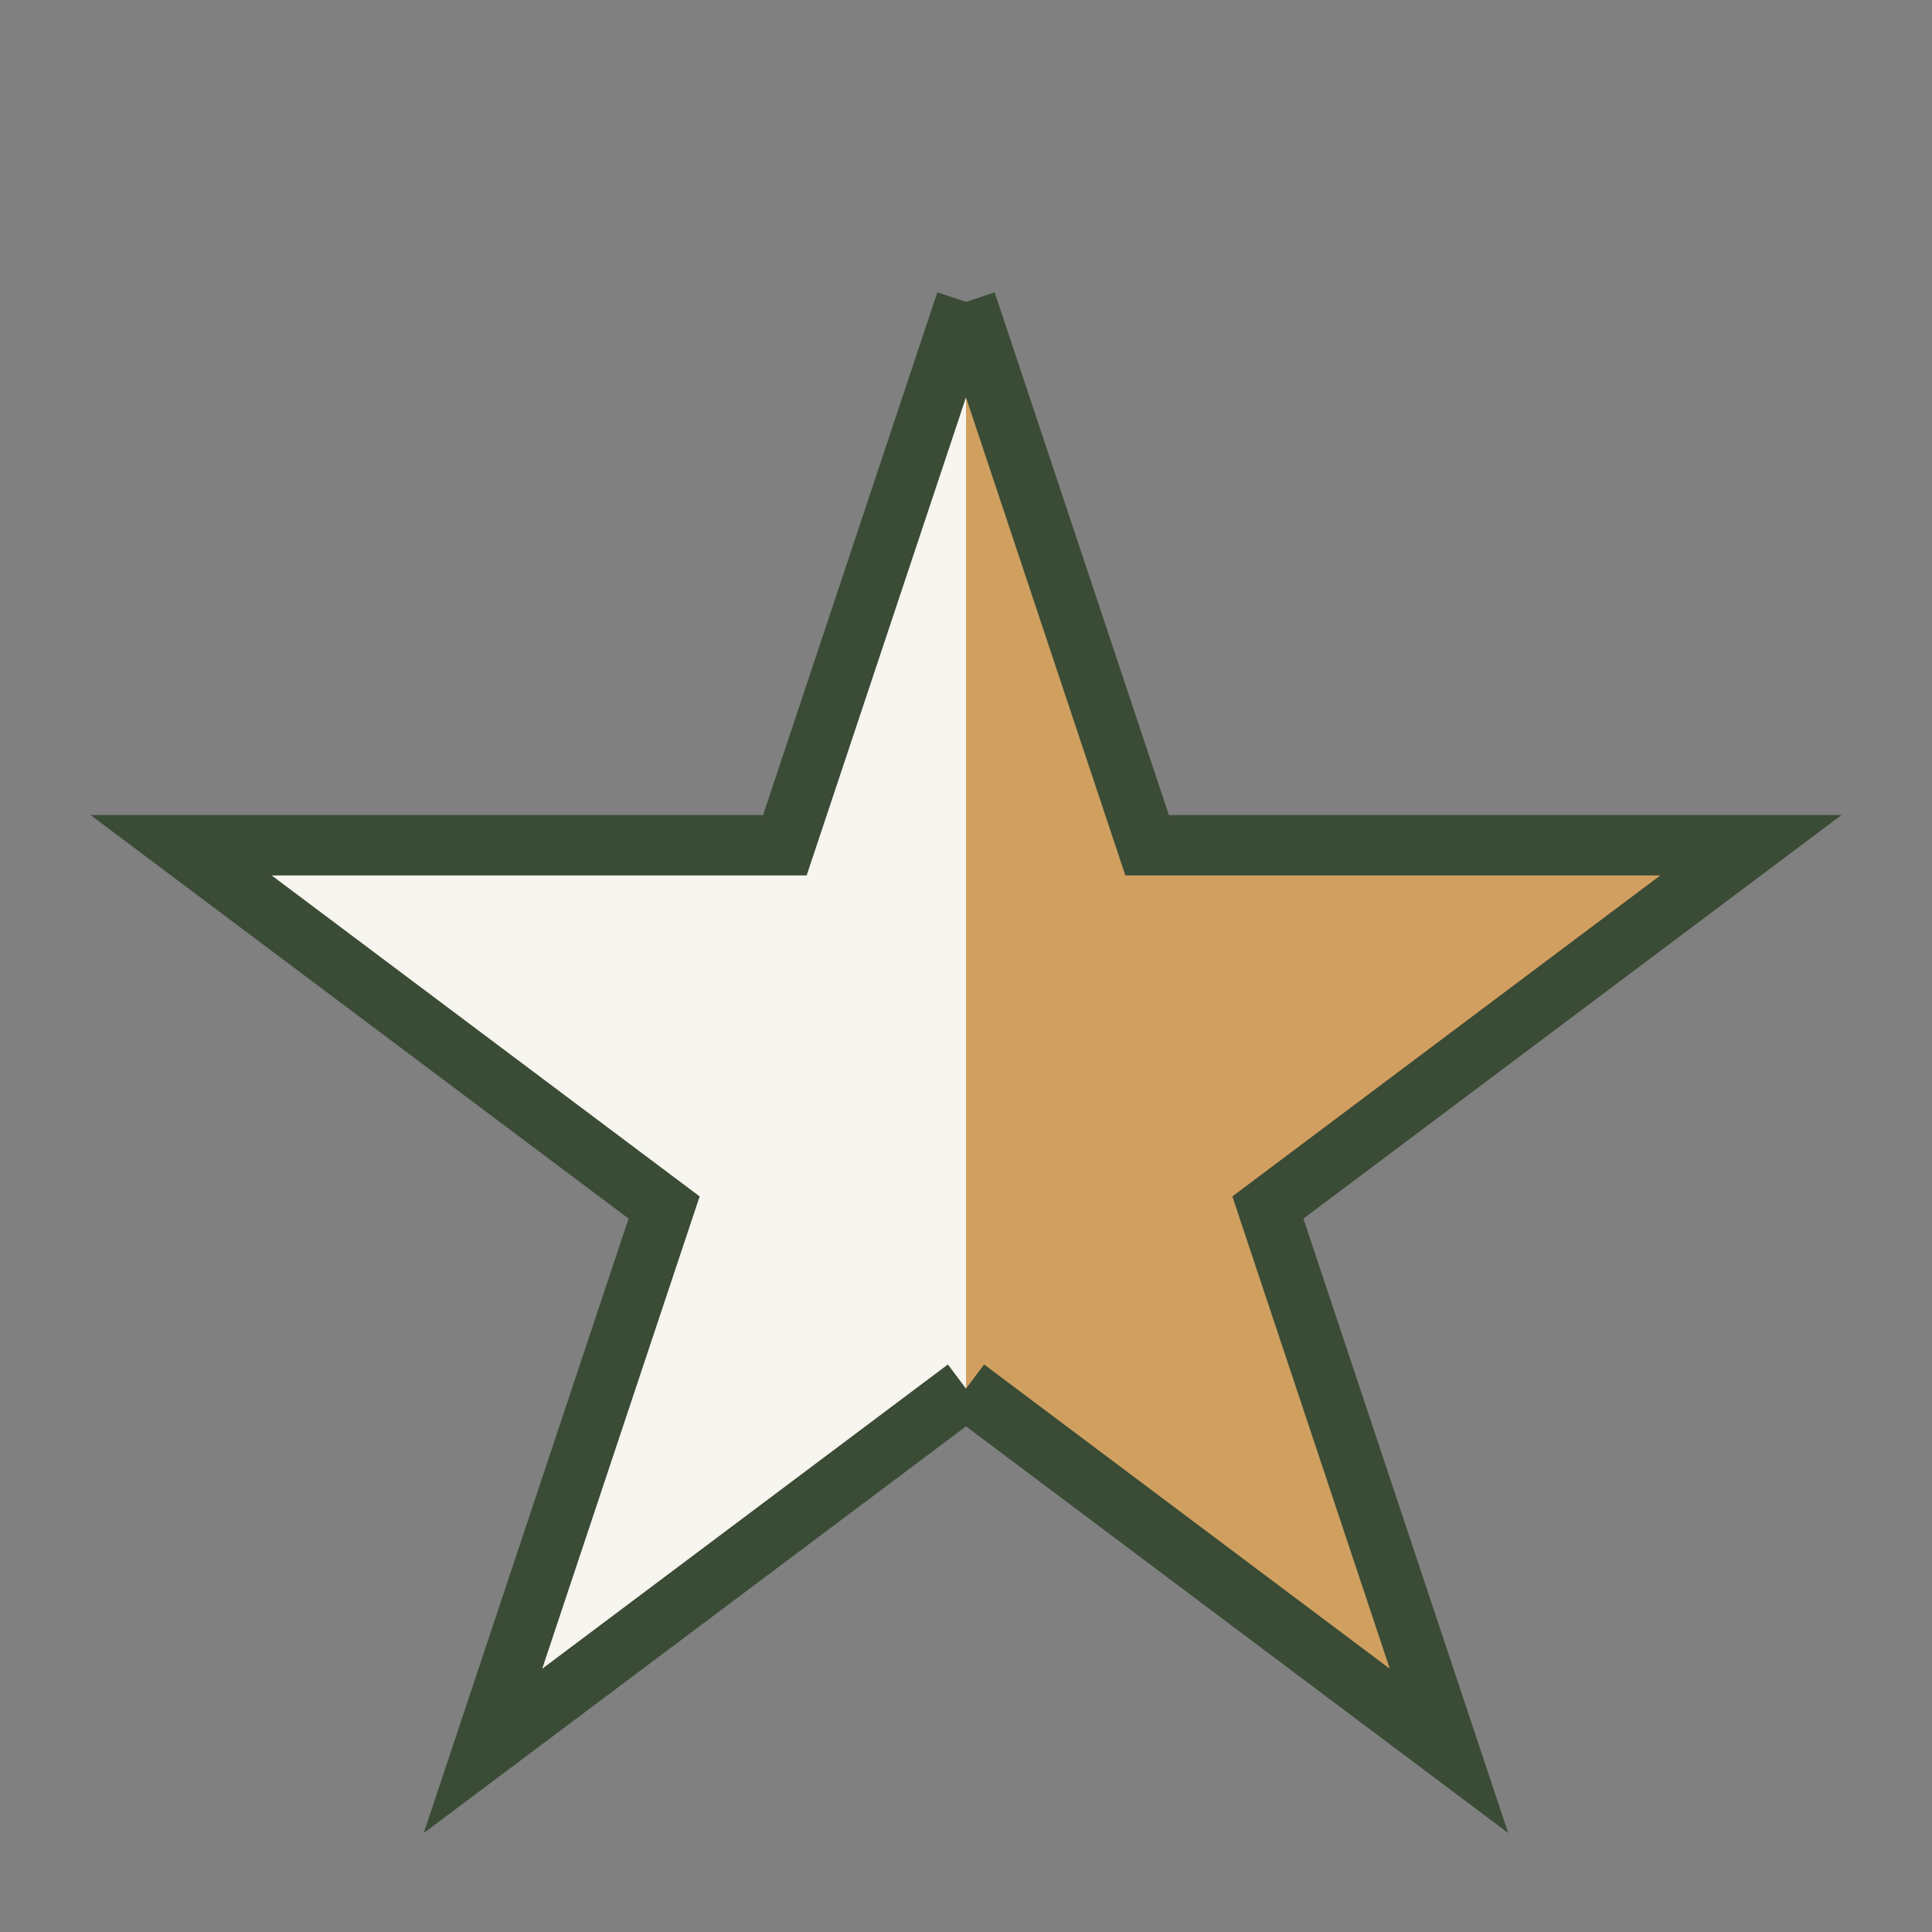
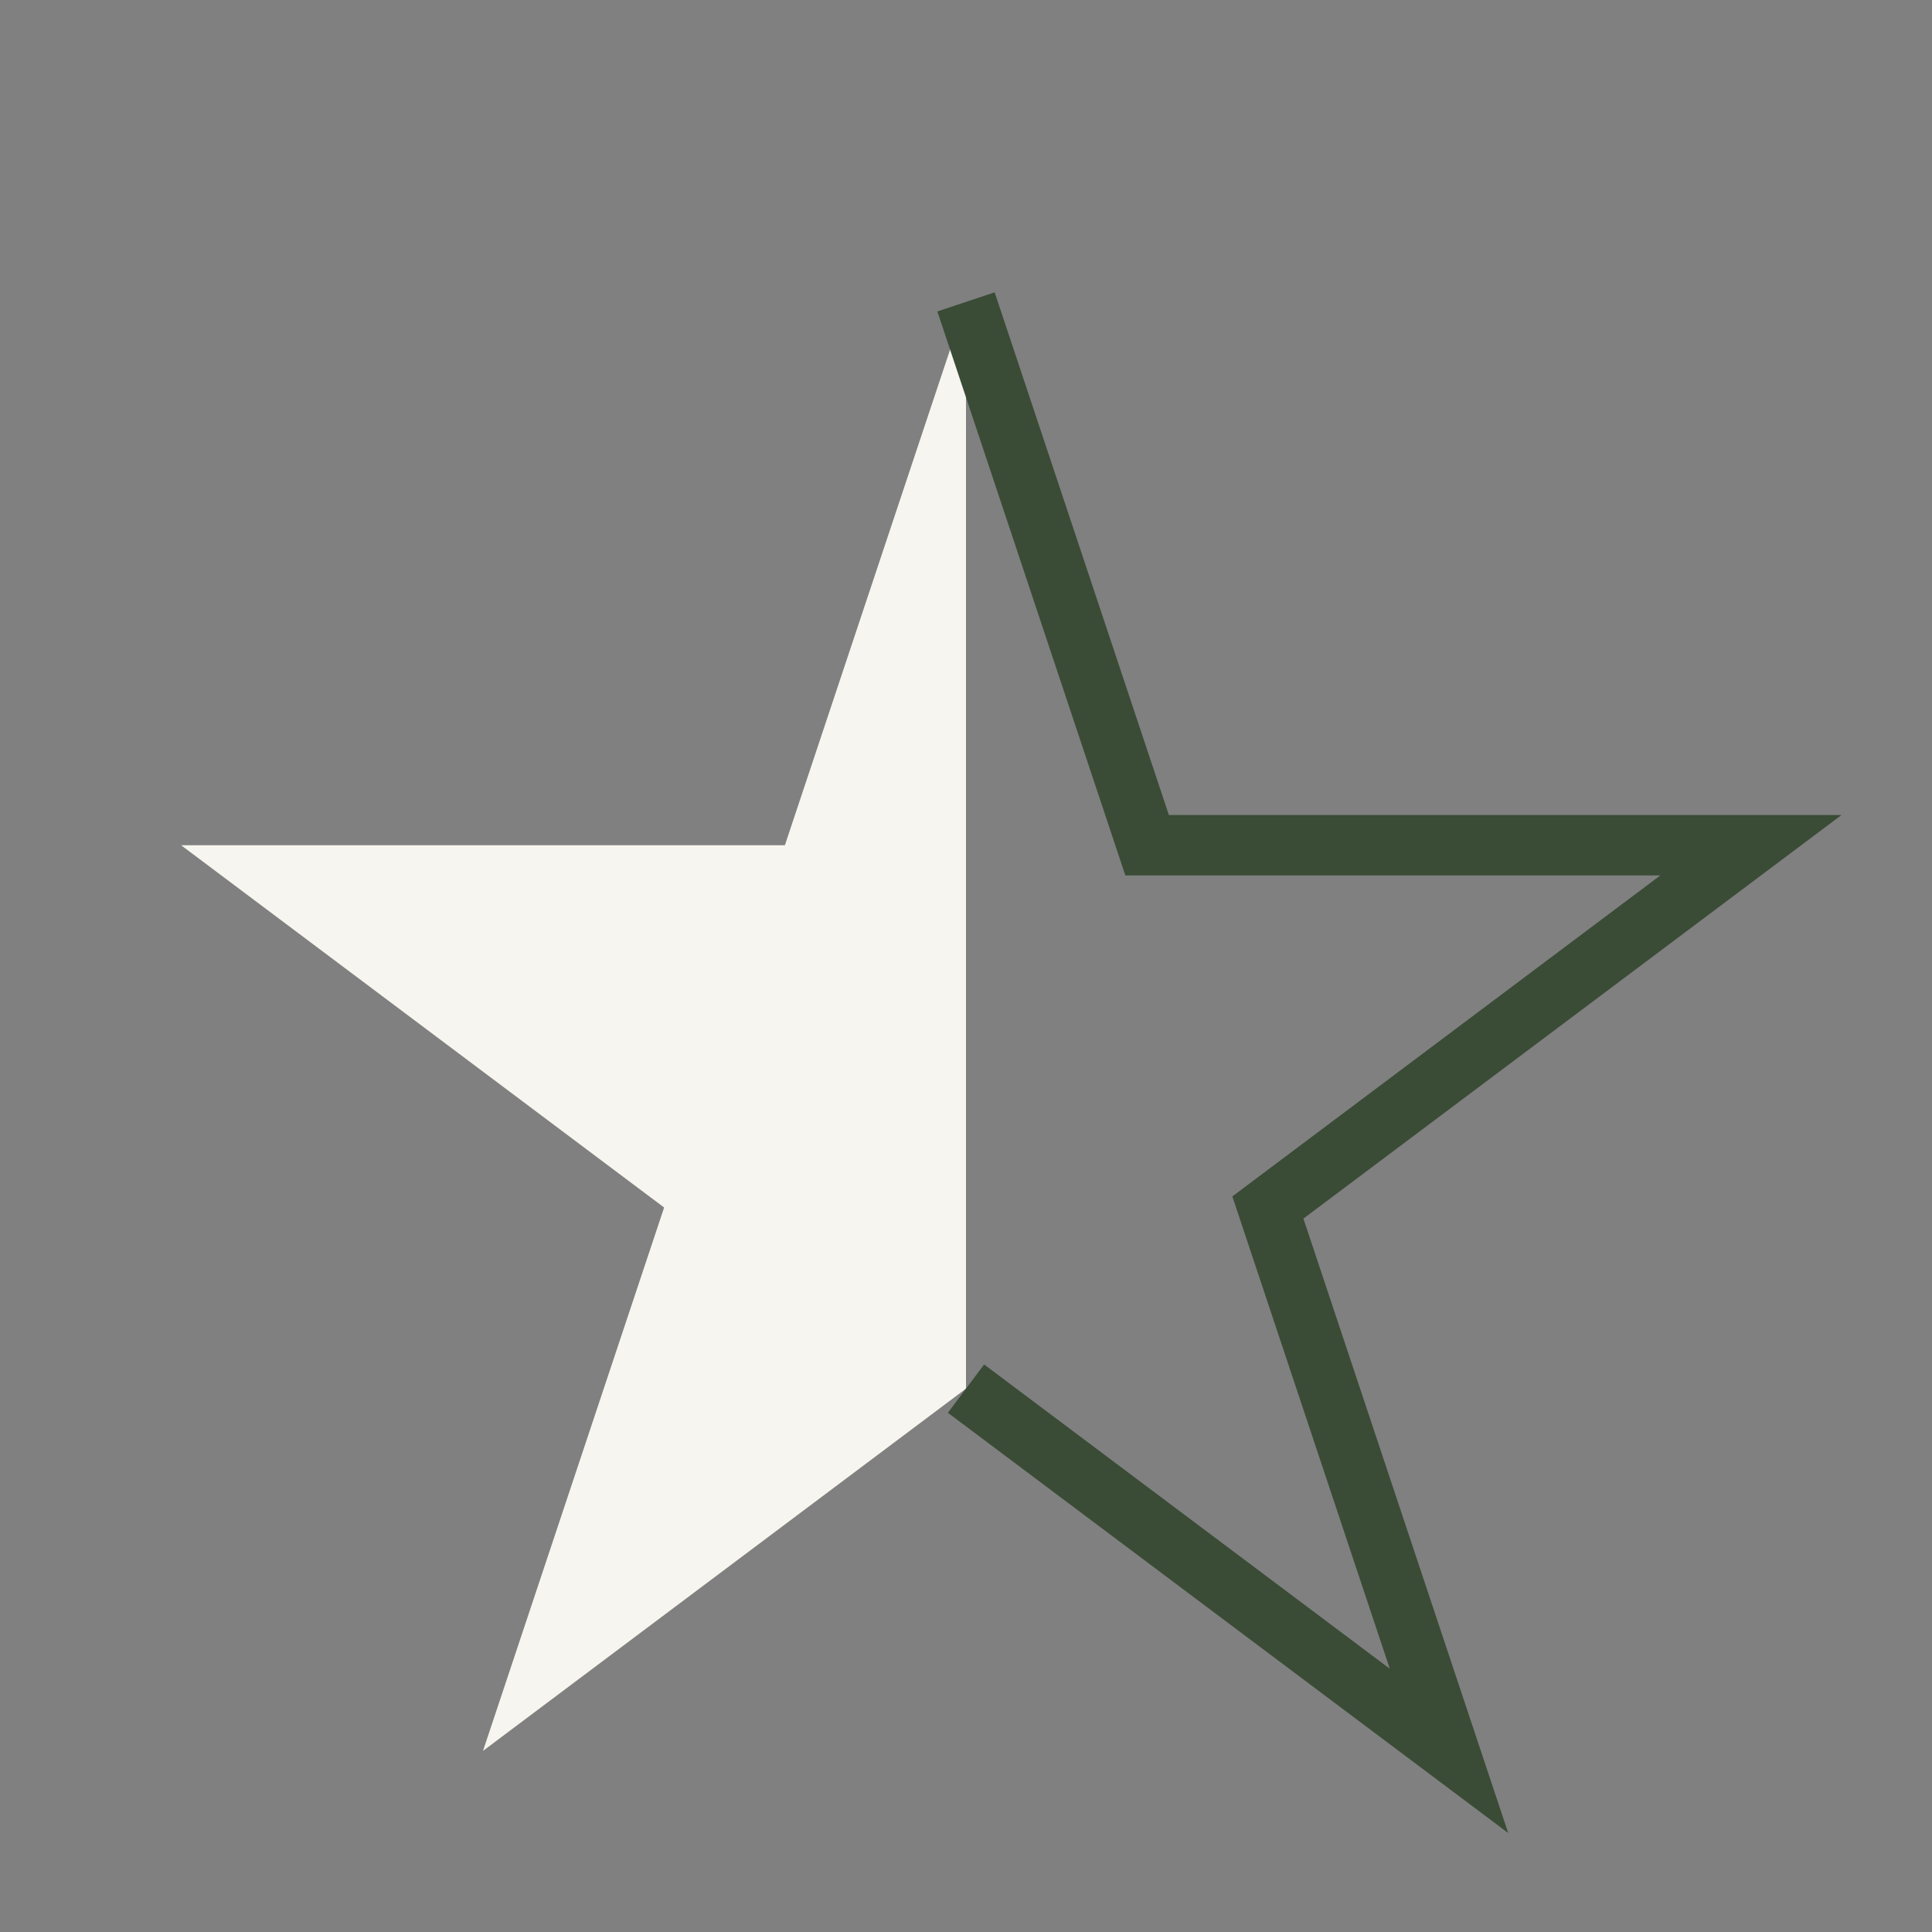
<svg xmlns="http://www.w3.org/2000/svg" width="32" height="32" viewBox="0 0 32 32">
  <rect x="0" y="0" width="32" height="32" fill="#808080" stroke="none" />
-   <polygon points="16,5 19,14 29,14 21,20 24,29 16,23" fill="#D1A061" />
  <polygon points="16,5 13,14 3,14 11,20 8,29 16,23" fill="#F7F5EF" />
  <path d="M16,5 L19,14 L29,14 L21,20 L24,29 L16,23" fill="none" stroke="#3A4B36" stroke-width="1" />
-   <path d="M16,5 L13,14 L3,14 L11,20 L8,29 L16,23" fill="none" stroke="#3A4B36" stroke-width="1" />
</svg>